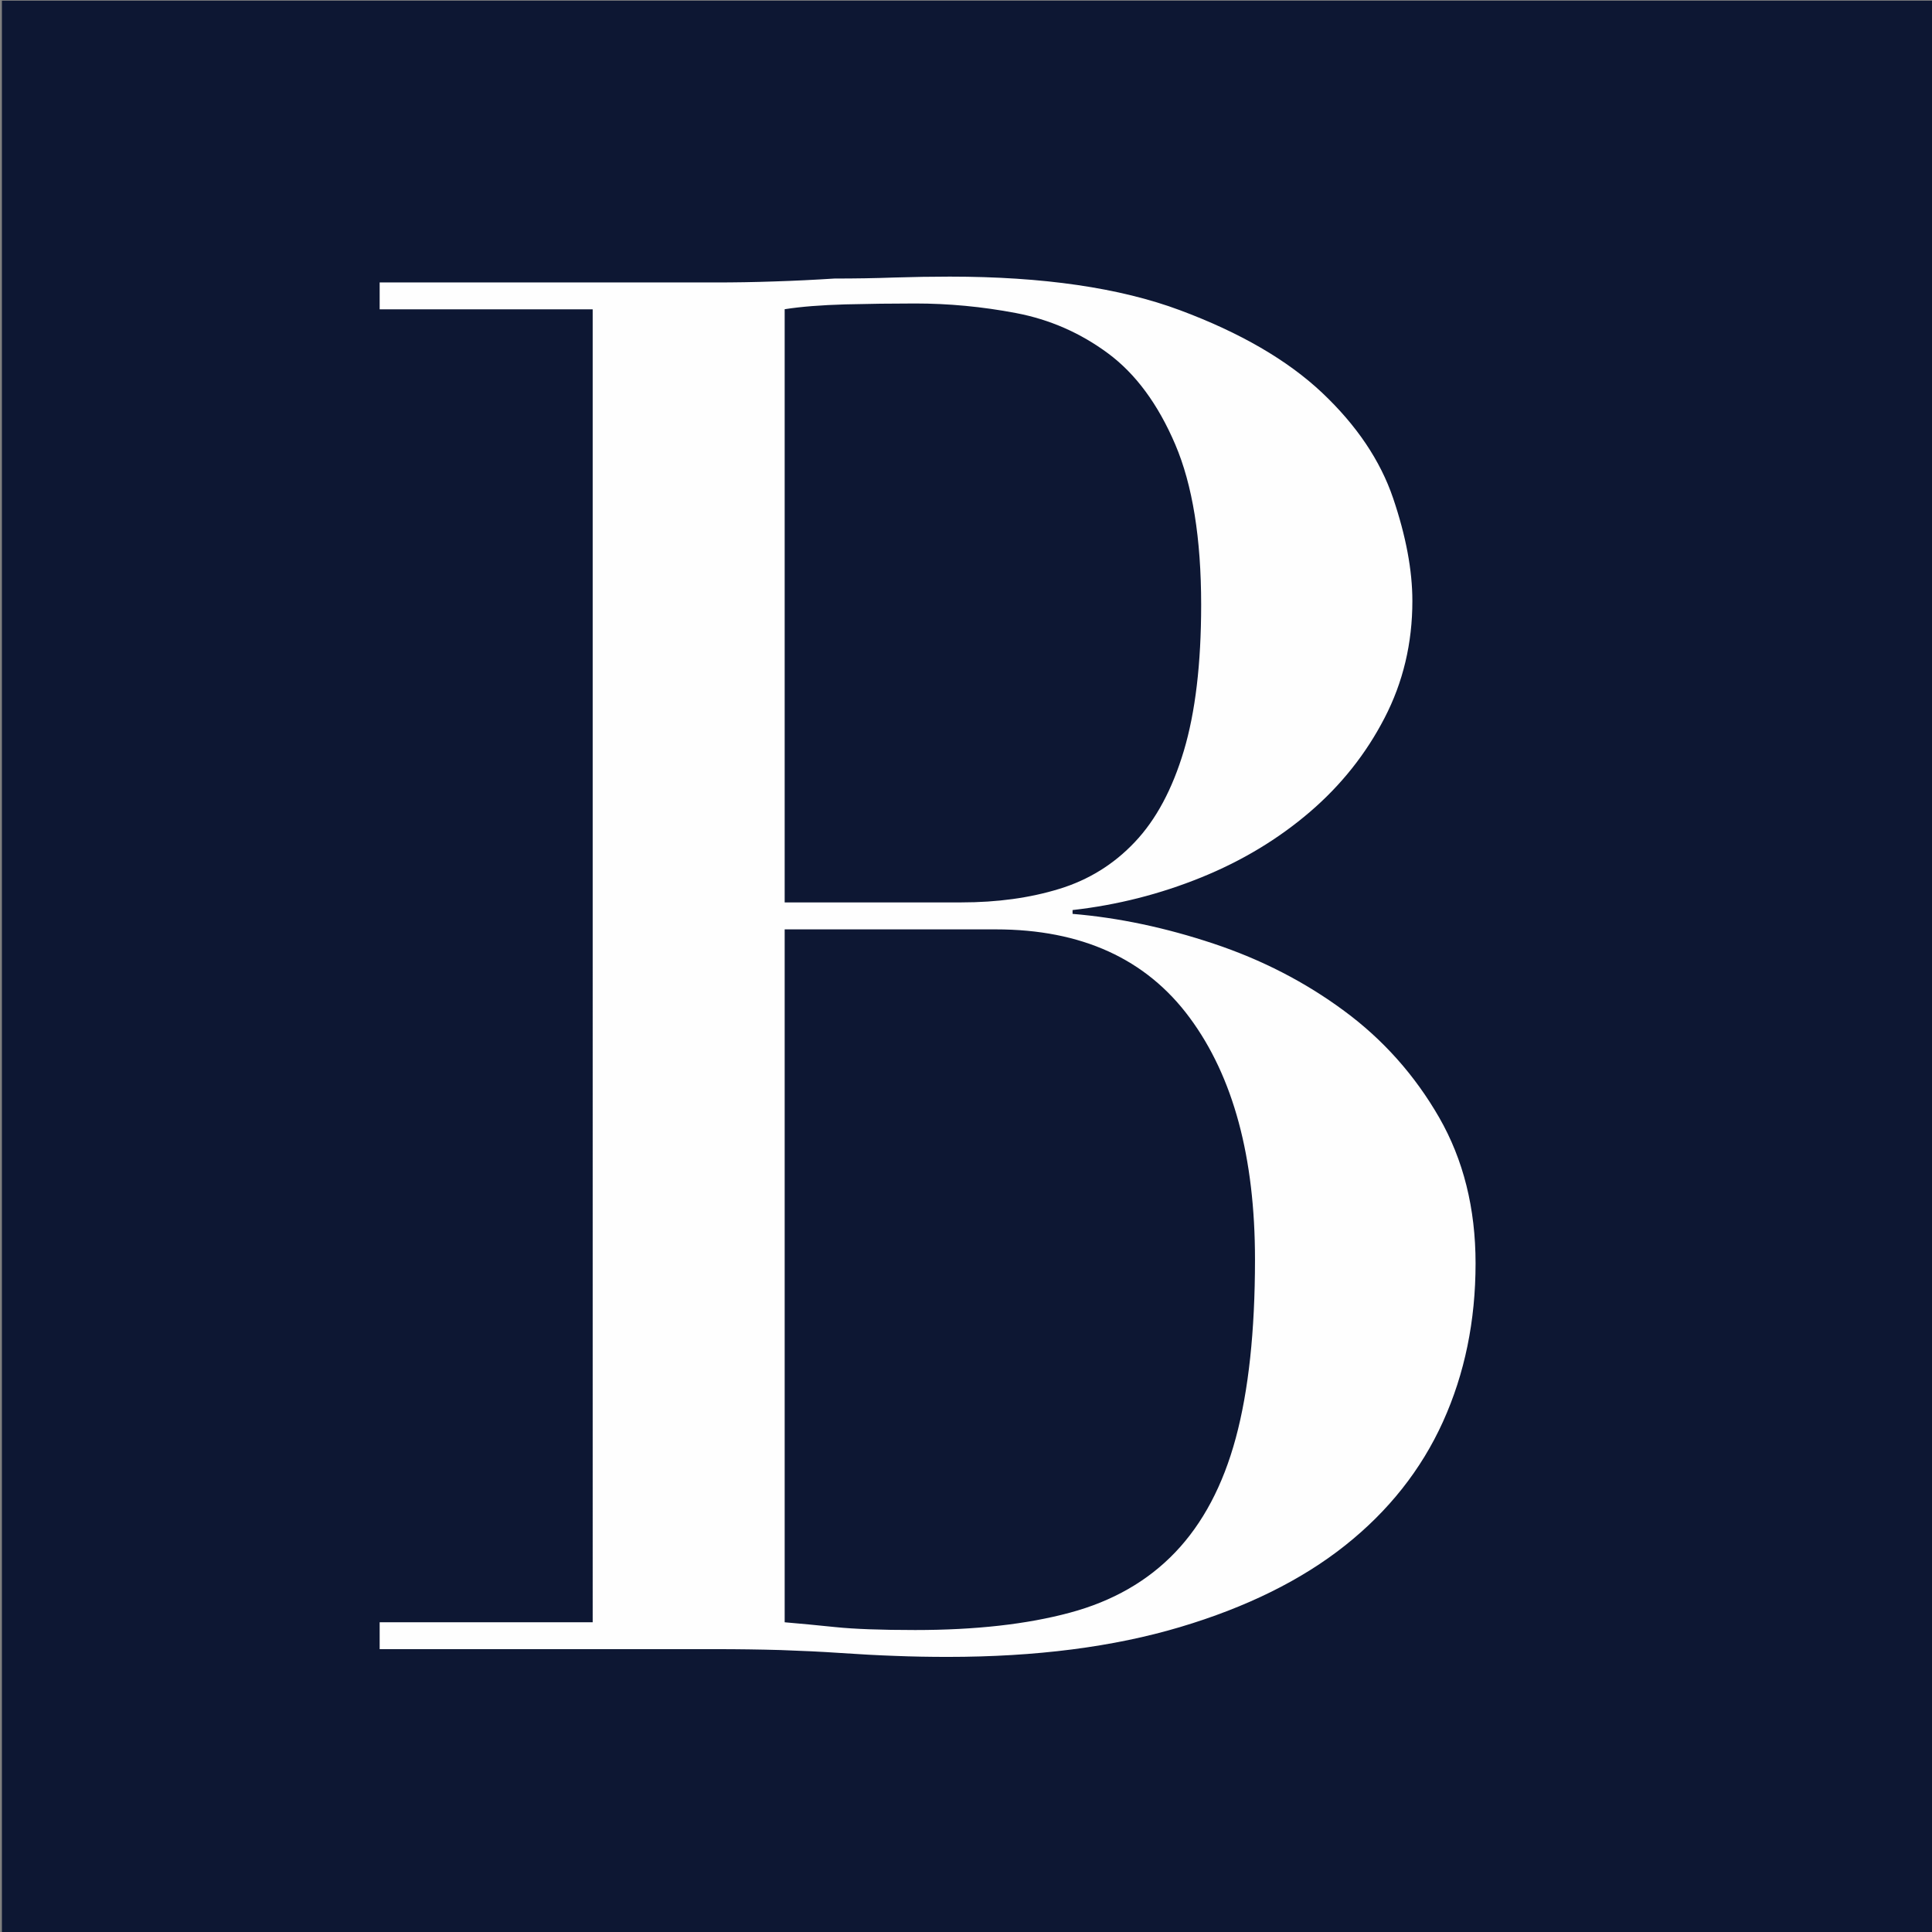
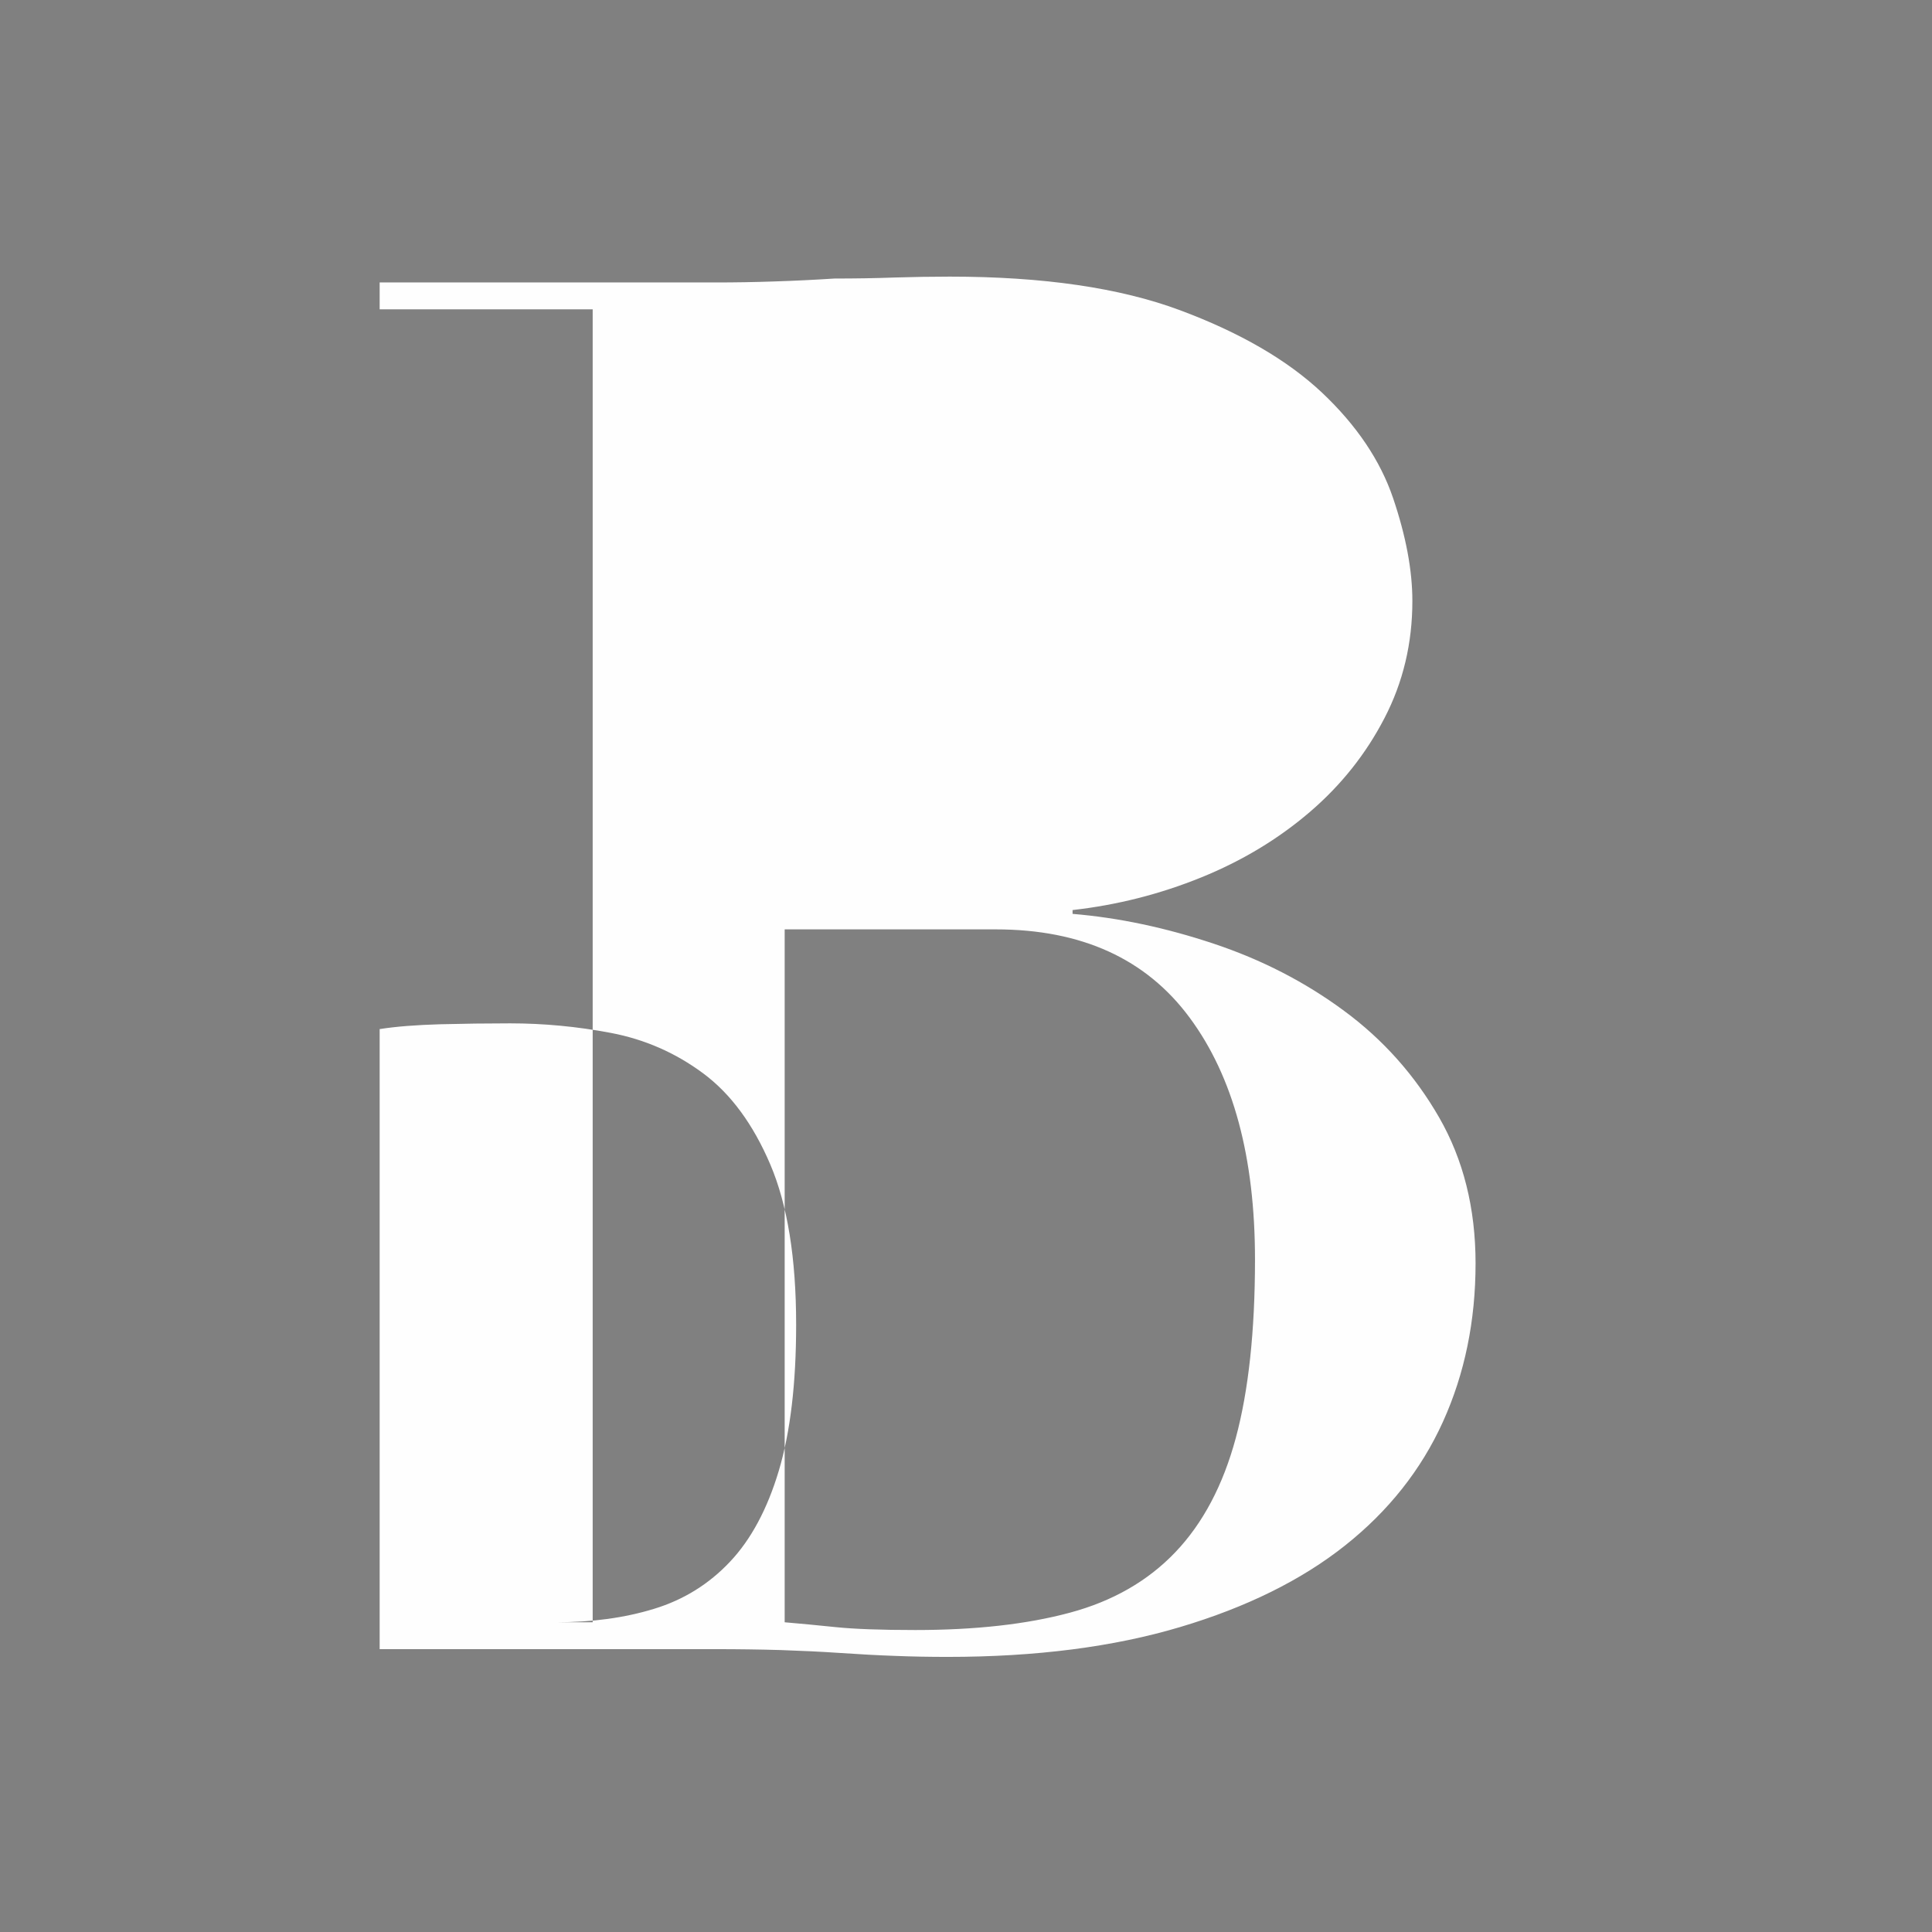
<svg xmlns="http://www.w3.org/2000/svg" version="1.1" id="Layer_1" x="0px" y="0px" viewBox="0 0 192 192" style="enable-background:new 0 0 192 192;" xml:space="preserve">
  <rect x="0" y="0" width="192" height="192" fill="#808080" stroke="none" />
  <style type="text/css"> .st0{fill:#0D1733;} .st1{fill:#FEFEFE;} </style>
  <g>
-     <rect x="0.19" y="0.07" class="st0" width="192" height="192" />
    <g>
-       <path class="st1" d="M37.73,161.22h21.17V30.74H37.73v-2.67h33.38c1.91,0,3.85-0.03,5.82-0.1c1.97-0.06,3.97-0.16,6.01-0.29 c2.03,0,4.01-0.03,5.91-0.1c1.91-0.06,3.75-0.09,5.53-0.09c9.28,0,16.91,1.11,22.89,3.34c5.98,2.23,10.68,4.96,14.12,8.2 c3.43,3.24,5.79,6.74,7.06,10.49c1.27,3.75,1.91,7.15,1.91,10.2c0,4.2-0.92,8.08-2.77,11.64c-1.84,3.56-4.32,6.68-7.44,9.35 c-3.12,2.67-6.71,4.84-10.78,6.49c-4.07,1.65-8.33,2.74-12.78,3.24v0.38c4.58,0.38,9.25,1.37,14.02,2.96 c4.77,1.59,9.09,3.81,12.97,6.68c3.88,2.86,7.02,6.39,9.44,10.59c2.41,4.2,3.62,9.03,3.62,14.5c0,5.72-1.08,10.97-3.24,15.74 c-2.16,4.77-5.41,8.87-9.73,12.3c-4.32,3.43-9.79,6.14-16.41,8.11c-6.61,1.97-14.31,2.96-23.08,2.96c-1.78,0-3.53-0.03-5.25-0.1 c-1.72-0.06-3.53-0.16-5.44-0.29c-1.91-0.13-3.88-0.22-5.91-0.29c-2.04-0.06-4.2-0.09-6.49-0.09H37.73V161.22z M77.98,89.68h17.55 c3.56,0,6.8-0.44,9.73-1.34c2.92-0.89,5.44-2.45,7.53-4.67c2.1-2.22,3.72-5.25,4.86-9.06c1.14-3.82,1.72-8.65,1.72-14.5 c0-6.61-0.86-11.92-2.57-15.93s-3.94-7.03-6.68-9.06c-2.74-2.03-5.79-3.37-9.16-4.01c-3.37-0.64-6.71-0.95-10.01-0.95 c-2.29,0-4.61,0.03-6.96,0.09c-2.36,0.07-4.36,0.22-6.01,0.48V89.68z M77.98,161.22c1.53,0.13,3.21,0.29,5.05,0.48 c1.84,0.19,4.48,0.29,7.92,0.29c5.98,0,11.09-0.57,15.36-1.72c4.26-1.14,7.76-3.15,10.49-6.01c2.73-2.86,4.74-6.64,6.01-11.35 c1.27-4.7,1.91-10.62,1.91-17.74c0-10.17-2.16-18.18-6.49-24.03c-4.32-5.85-10.75-8.78-19.27-8.78H77.98V161.22z" />
+       <path class="st1" d="M37.73,161.22h21.17V30.74H37.73v-2.67h33.38c1.91,0,3.85-0.03,5.82-0.1c1.97-0.06,3.97-0.16,6.01-0.29 c2.03,0,4.01-0.03,5.91-0.1c1.91-0.06,3.75-0.09,5.53-0.09c9.28,0,16.91,1.11,22.89,3.34c5.98,2.23,10.68,4.96,14.12,8.2 c3.43,3.24,5.79,6.74,7.06,10.49c1.27,3.75,1.91,7.15,1.91,10.2c0,4.2-0.92,8.08-2.77,11.64c-1.84,3.56-4.32,6.68-7.44,9.35 c-3.12,2.67-6.71,4.84-10.78,6.49c-4.07,1.65-8.33,2.74-12.78,3.24v0.38c4.58,0.38,9.25,1.37,14.02,2.96 c4.77,1.59,9.09,3.81,12.97,6.68c3.88,2.86,7.02,6.39,9.44,10.59c2.41,4.2,3.62,9.03,3.62,14.5c0,5.72-1.08,10.97-3.24,15.74 c-2.16,4.77-5.41,8.87-9.73,12.3c-4.32,3.43-9.79,6.14-16.41,8.11c-6.61,1.97-14.31,2.96-23.08,2.96c-1.78,0-3.53-0.03-5.25-0.1 c-1.72-0.06-3.53-0.16-5.44-0.29c-1.91-0.13-3.88-0.22-5.91-0.29c-2.04-0.06-4.2-0.09-6.49-0.09H37.73V161.22z h17.55 c3.56,0,6.8-0.44,9.73-1.34c2.92-0.89,5.44-2.45,7.53-4.67c2.1-2.22,3.72-5.25,4.86-9.06c1.14-3.82,1.72-8.65,1.72-14.5 c0-6.61-0.86-11.92-2.57-15.93s-3.94-7.03-6.68-9.06c-2.74-2.03-5.79-3.37-9.16-4.01c-3.37-0.64-6.71-0.95-10.01-0.95 c-2.29,0-4.61,0.03-6.96,0.09c-2.36,0.07-4.36,0.22-6.01,0.48V89.68z M77.98,161.22c1.53,0.13,3.21,0.29,5.05,0.48 c1.84,0.19,4.48,0.29,7.92,0.29c5.98,0,11.09-0.57,15.36-1.72c4.26-1.14,7.76-3.15,10.49-6.01c2.73-2.86,4.74-6.64,6.01-11.35 c1.27-4.7,1.91-10.62,1.91-17.74c0-10.17-2.16-18.18-6.49-24.03c-4.32-5.85-10.75-8.78-19.27-8.78H77.98V161.22z" />
    </g>
  </g>
</svg>